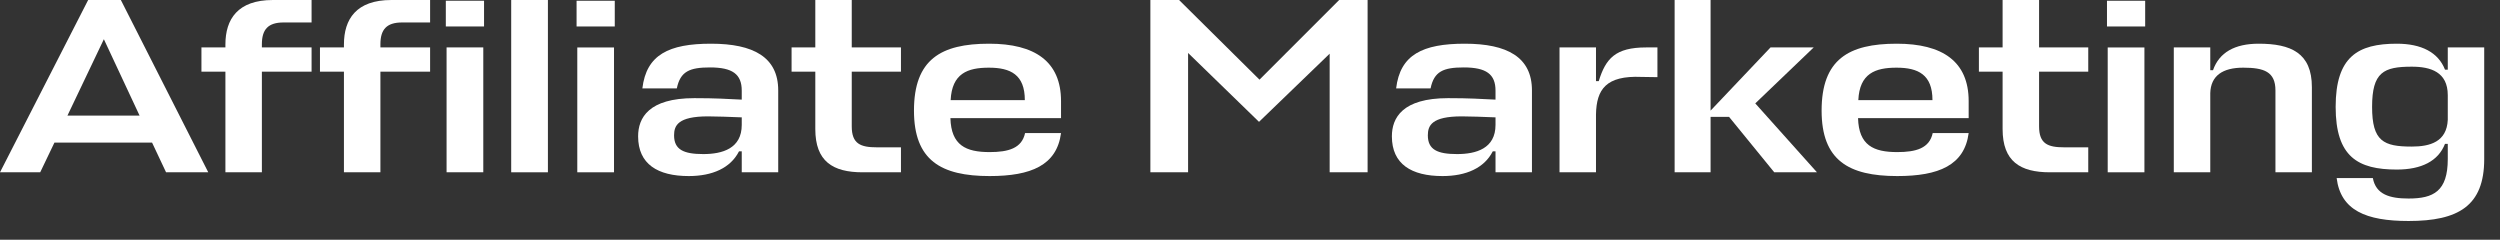
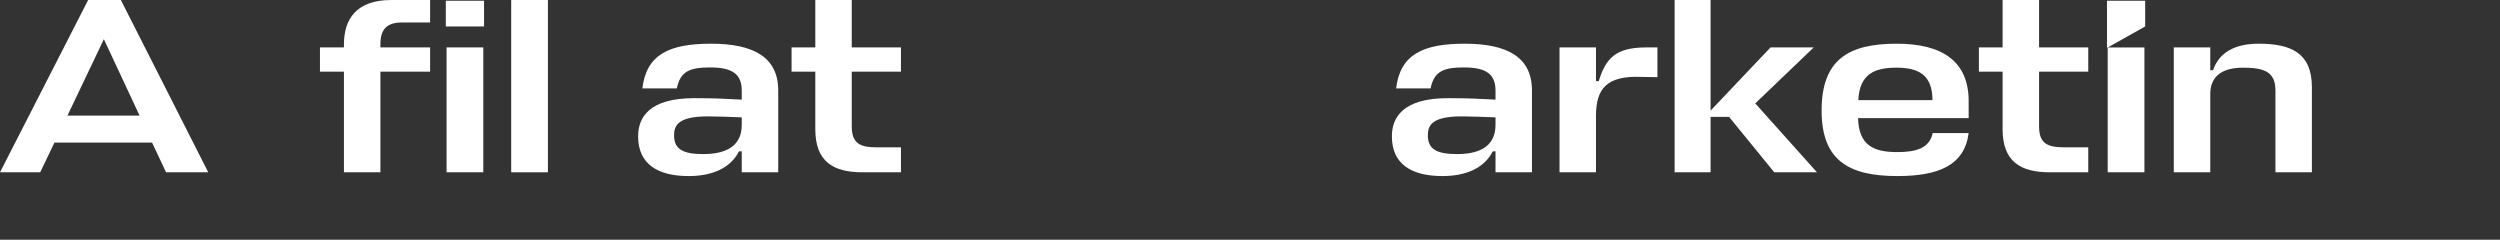
<svg xmlns="http://www.w3.org/2000/svg" fill="none" height="100%" overflow="visible" preserveAspectRatio="none" style="display: block;" viewBox="0 0 73 7" width="100%">
  <rect x="0" y="0" width="73" height="7" fill="#333333" stroke="none" />
  <g id="Affiliate Marketing">
-     <path d="M71.475 4.645V4.2H71.394C71.198 4.703 70.709 4.951 69.987 4.951C68.85 4.951 68.201 4.579 68.201 3.121C68.201 1.655 68.85 1.276 69.987 1.276C70.709 1.276 71.198 1.531 71.394 2.034H71.475V1.385H72.539V4.645C72.539 6.016 71.781 6.453 70.33 6.453C69.083 6.453 68.347 6.14 68.23 5.199H69.287C69.375 5.68 69.783 5.797 70.33 5.797C71.059 5.797 71.475 5.585 71.475 4.645ZM70.425 4.28C70.957 4.28 71.445 4.142 71.475 3.5V2.778C71.475 2.1 70.972 1.947 70.425 1.947C69.601 1.947 69.265 2.107 69.265 3.121C69.265 4.127 69.601 4.28 70.425 4.28Z" fill="white" id="Vector" />
    <path d="M66.443 5.031V2.64C66.443 2.093 66.107 1.976 65.502 1.976C64.904 1.976 64.554 2.209 64.54 2.72V5.031H63.475V1.385H64.54V2.049H64.62C64.802 1.531 65.254 1.276 65.954 1.276C66.895 1.276 67.507 1.546 67.507 2.545V5.031H66.443Z" fill="white" id="Vector_2" />
-     <path d="M61.545 1.386H62.617V5.031H61.545V1.386ZM62.639 0.773H61.524V0.022H62.639V0.773Z" fill="white" id="Vector_3" />
+     <path d="M61.545 1.386H62.617V5.031H61.545V1.386ZH61.524V0.022H62.639V0.773Z" fill="white" id="Vector_3" />
    <path d="M60.977 4.302V5.031H59.855C58.987 5.031 58.476 4.71 58.476 3.77V2.093H57.784V1.385H58.476V9.81265e-05H59.541V1.385H60.977V2.093H59.541V3.69C59.541 4.2 59.796 4.302 60.277 4.302H60.977Z" fill="white" id="Vector_4" />
    <path d="M57.485 2.953V3.449H54.255C54.277 4.244 54.707 4.441 55.4 4.441C55.947 4.441 56.34 4.331 56.435 3.886H57.485C57.361 4.827 56.61 5.141 55.4 5.141C53.978 5.141 53.191 4.681 53.191 3.23C53.191 1.735 53.978 1.276 55.385 1.276C56.72 1.276 57.485 1.794 57.485 2.953ZM55.378 1.976C54.758 1.976 54.299 2.144 54.263 2.924H56.428C56.428 2.18 56.012 1.976 55.378 1.976Z" fill="white" id="Vector_5" />
    <path d="M49.949 9.81265e-05V3.23L51.699 1.385H52.96L51.254 3.019L53.055 5.031H51.808L50.488 3.412H49.949V5.031H48.899V9.81265e-05H49.949Z" fill="white" id="Vector_6" />
    <path d="M48.068 1.385H48.397V2.253L47.93 2.246C46.895 2.202 46.617 2.61 46.603 3.34V5.031H45.538V1.385H46.603V2.37H46.683C46.887 1.706 47.172 1.385 48.068 1.385Z" fill="white" id="Vector_7" />
    <path d="M42.123 5.141C41.212 5.141 40.643 4.791 40.643 3.981C40.643 3.442 40.949 2.866 42.284 2.866C42.925 2.866 43.217 2.888 43.669 2.909V2.647C43.669 2.166 43.399 1.969 42.743 1.969C42.145 1.969 41.875 2.085 41.773 2.581H40.767C40.884 1.597 41.54 1.276 42.772 1.276C44.012 1.276 44.733 1.67 44.733 2.64V5.031H43.669V4.419H43.589C43.341 4.907 42.809 5.141 42.123 5.141ZM42.546 4.499C43.1 4.499 43.669 4.339 43.669 3.646V3.427C43.29 3.413 42.954 3.398 42.685 3.398C41.802 3.398 41.693 3.668 41.693 3.952C41.693 4.368 41.97 4.499 42.546 4.499Z" fill="white" id="Vector_8" />
-     <path d="M36.763 3.558L34.692 1.546V5.031H33.591V9.81265e-05H34.429L36.777 2.326L39.103 9.81265e-05H39.934V5.031H38.826V1.568L36.763 3.558Z" fill="white" id="Vector_9" />
-     <path d="M30.982 2.953V3.449H27.752C27.774 4.244 28.204 4.441 28.897 4.441C29.444 4.441 29.837 4.331 29.932 3.886H30.982C30.858 4.827 30.107 5.141 28.897 5.141C27.475 5.141 26.688 4.681 26.688 3.23C26.688 1.735 27.475 1.276 28.882 1.276C30.217 1.276 30.982 1.794 30.982 2.953ZM28.875 1.976C28.255 1.976 27.796 2.144 27.759 2.924H29.925C29.925 2.18 29.509 1.976 28.875 1.976Z" fill="white" id="Vector_10" />
    <path d="M26.308 4.302V5.031H25.185C24.317 5.031 23.807 4.71 23.807 3.77V2.093H23.114V1.385H23.807V9.81265e-05H24.871V1.385H26.308V2.093H24.871V3.69C24.871 4.2 25.126 4.302 25.608 4.302H26.308Z" fill="white" id="Vector_11" />
    <path d="M20.113 5.141C19.202 5.141 18.633 4.791 18.633 3.981C18.633 3.442 18.939 2.866 20.274 2.866C20.916 2.866 21.207 2.888 21.659 2.909V2.647C21.659 2.166 21.389 1.969 20.733 1.969C20.135 1.969 19.866 2.085 19.763 2.581H18.757C18.874 1.597 19.53 1.276 20.762 1.276C22.002 1.276 22.724 1.67 22.724 2.64V5.031H21.659V4.419H21.579C21.331 4.907 20.799 5.141 20.113 5.141ZM20.536 4.499C21.09 4.499 21.659 4.339 21.659 3.646V3.427C21.28 3.413 20.945 3.398 20.675 3.398C19.793 3.398 19.683 3.668 19.683 3.952C19.683 4.368 19.96 4.499 20.536 4.499Z" fill="white" id="Vector_12" />
-     <path d="M16.857 1.386H17.929V5.031H16.857V1.386ZM17.951 0.773H16.836V0.022H17.951V0.773Z" fill="white" id="Vector_13" />
    <path d="M15.999 9.81265e-05V5.031H14.927V9.81265e-05H15.999Z" fill="white" id="Vector_14" />
    <path d="M12.559 0.656H11.742C11.29 0.656 11.108 0.86 11.108 1.291V1.385H12.559V2.093H11.108V5.031H10.043V2.093H9.343V1.385H10.043V1.298C10.043 0.562 10.4 9.81265e-05 11.428 9.81265e-05H12.559V0.656ZM13.04 1.385H14.112V5.031H13.04V1.385ZM14.134 0.773H13.018V0.022H14.134V0.773Z" fill="white" id="Vector_15" />
-     <path d="M9.098 0.656H8.281C7.829 0.656 7.647 0.86 7.647 1.291V1.385H9.098V2.093H7.647V5.031H6.582V2.093H5.882V1.385H6.582V1.298C6.582 0.562 6.94 9.81265e-05 7.968 9.81265e-05H9.098V0.656Z" fill="white" id="Vector_16" />
    <path d="M0 5.031L2.574 -2.52724e-05H3.529L6.081 5.031H4.849L4.44 4.163H1.59L1.174 5.031H0ZM3.033 1.145L1.969 3.376H4.076L3.033 1.145Z" fill="white" id="Vector_17" />
  </g>
</svg>